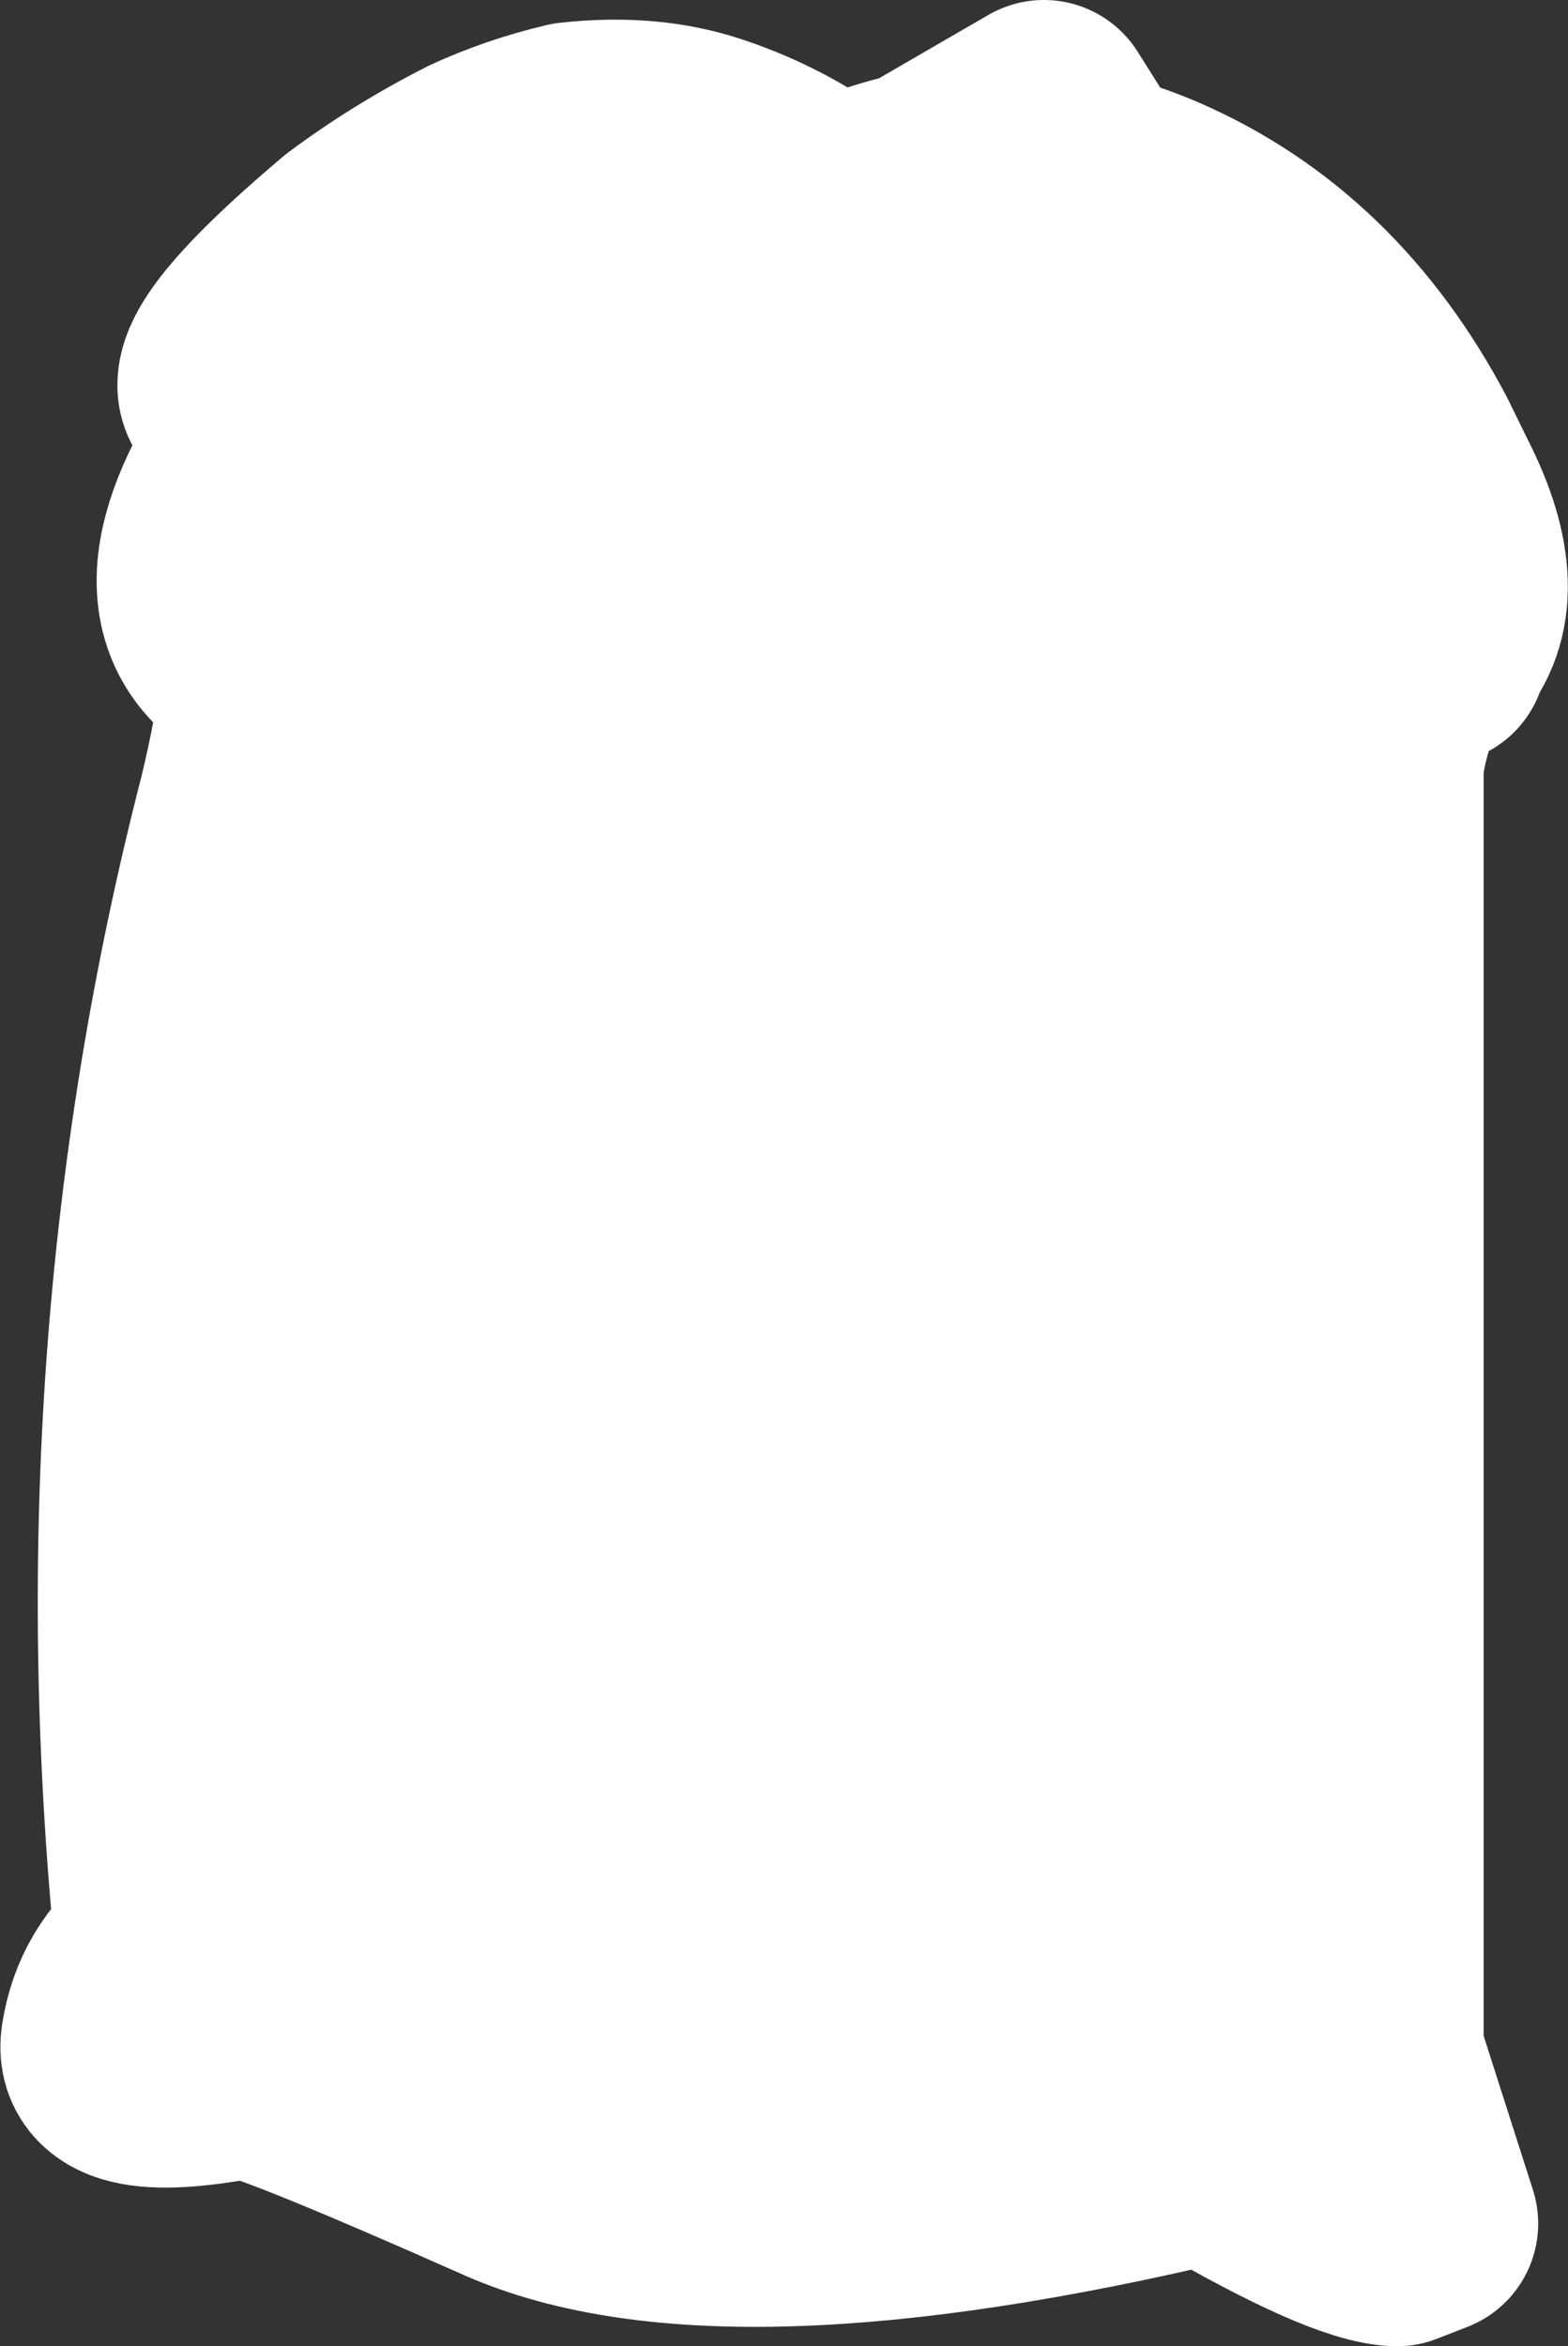
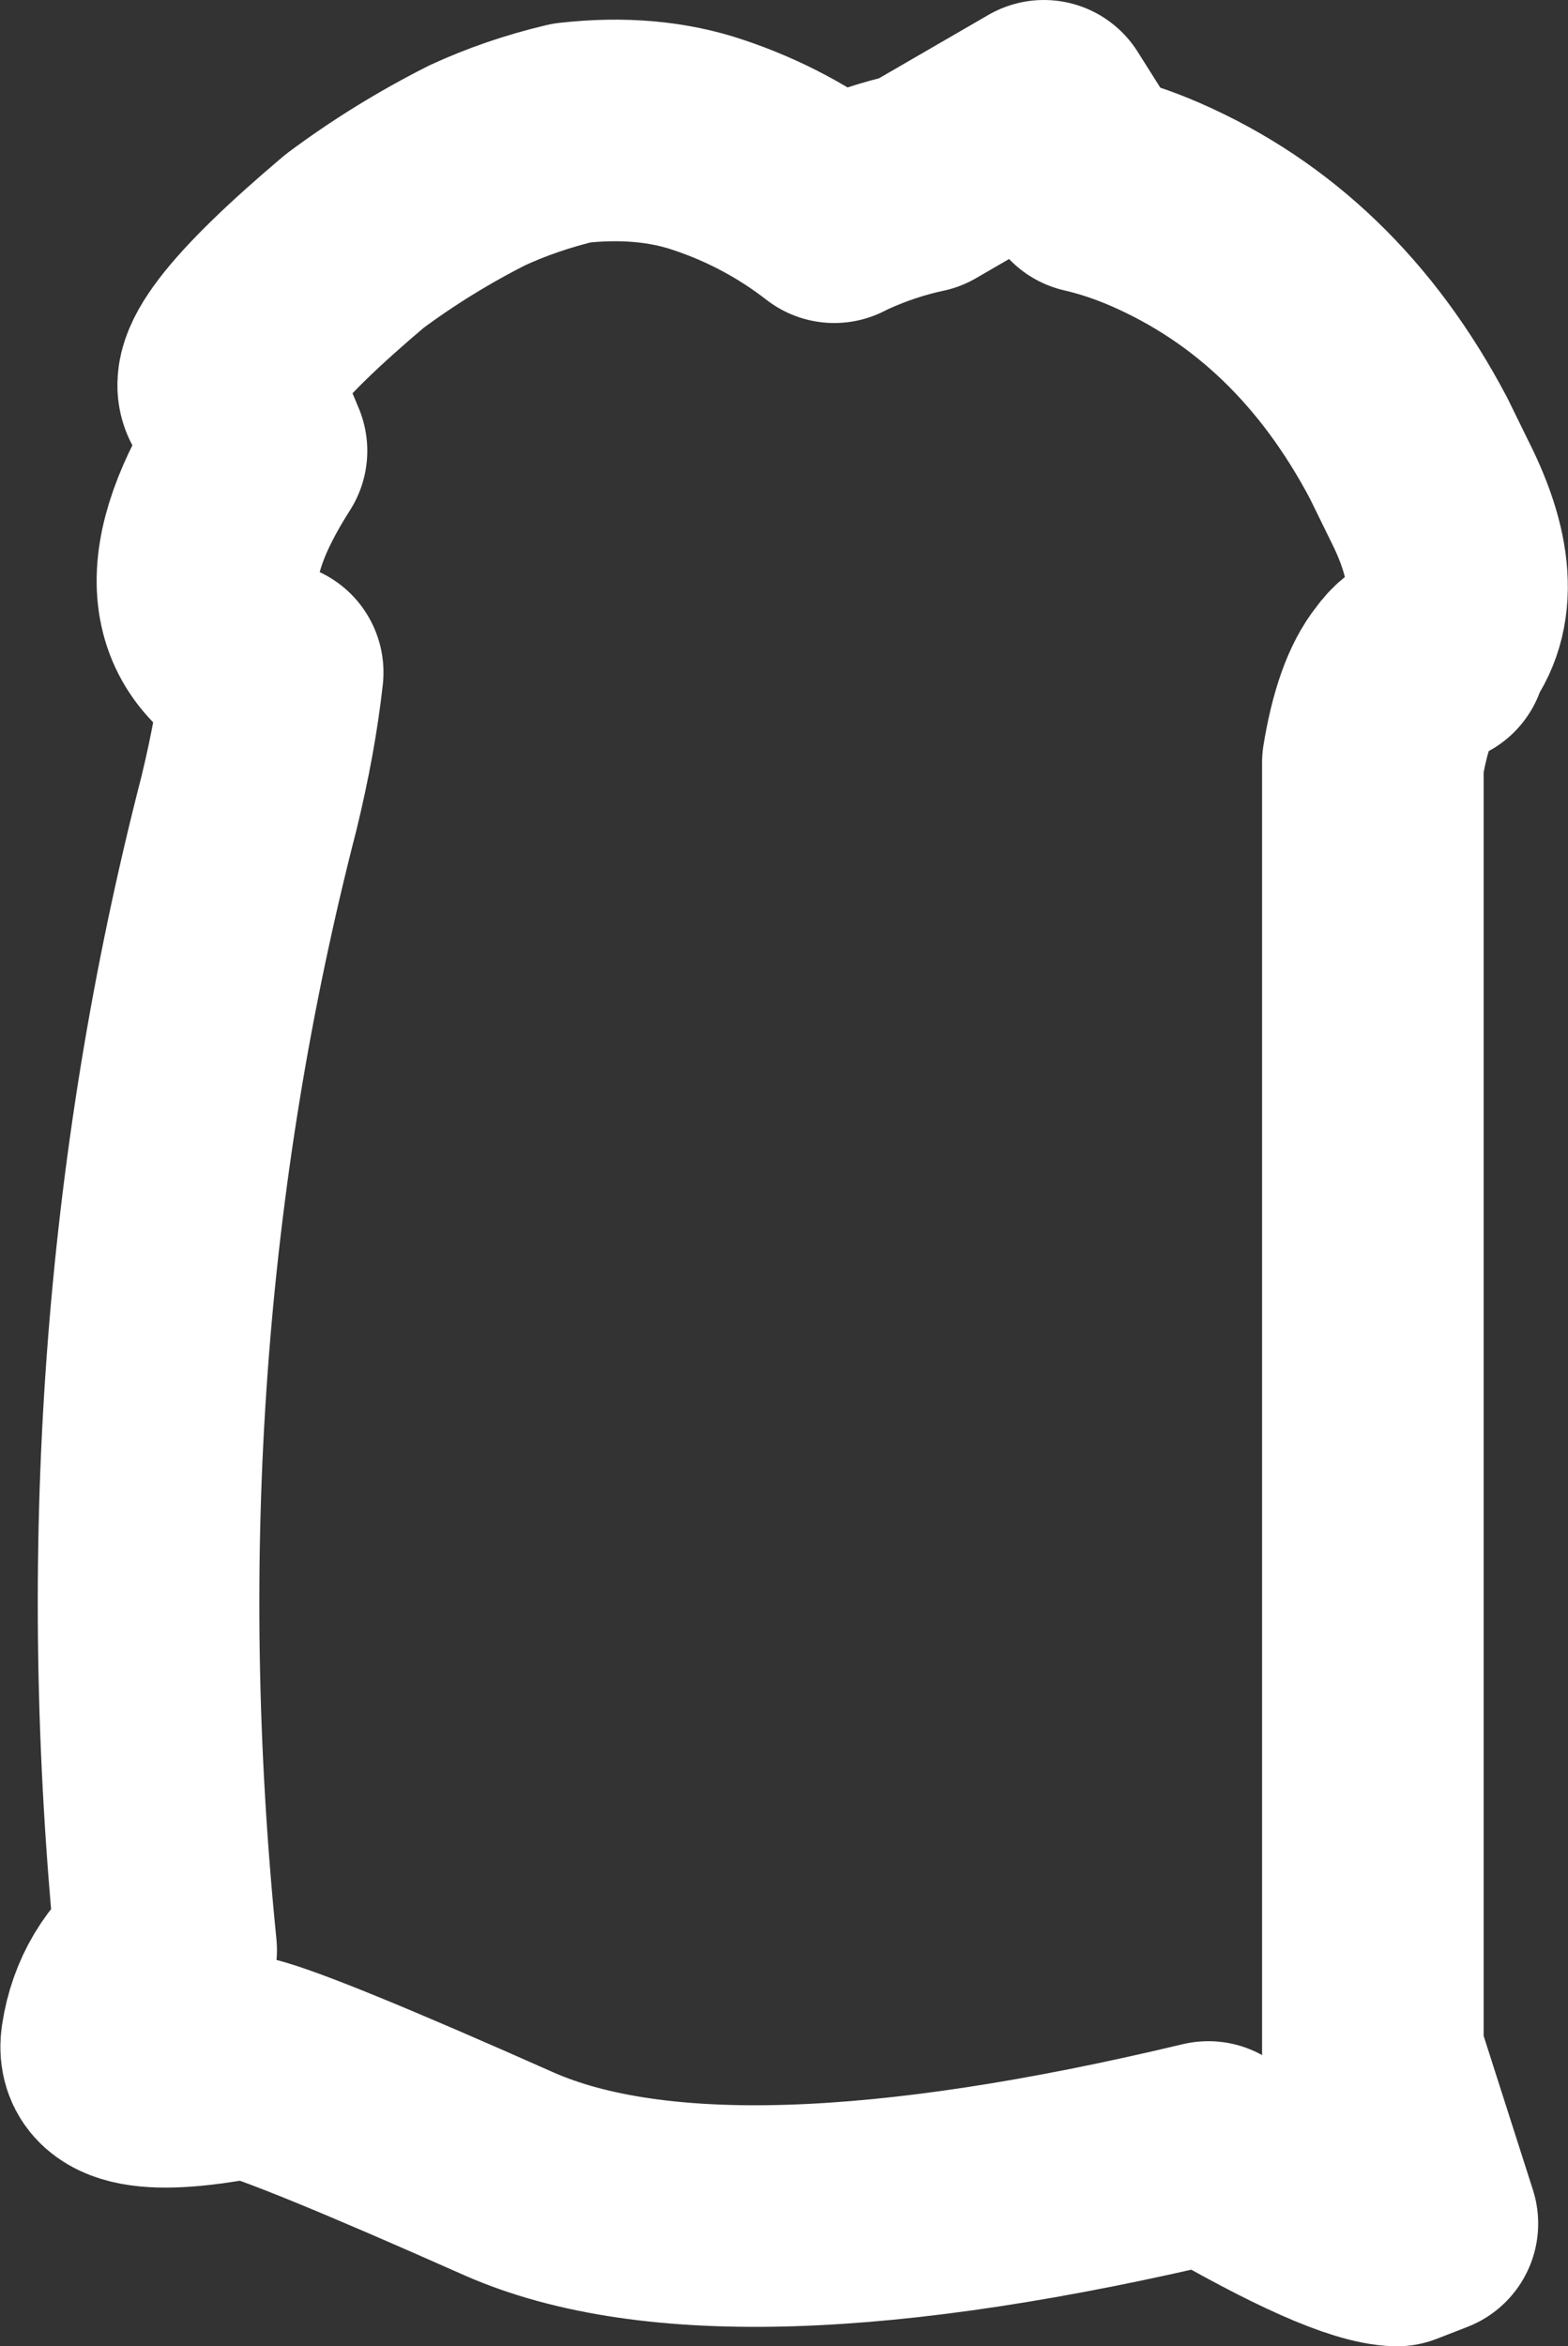
<svg xmlns="http://www.w3.org/2000/svg" height="137.65px" width="92.0px">
  <rect width="100%" height="100%" fill="#333333" stroke="none" />
  <g transform="matrix(1.0, 0.0, 0.0, 1.0, 41.2, 130.15)">
-     <path d="M22.7 -119.45 Q24.65 -119.0 26.6 -118.15 36.1 -114.0 41.45 -103.85 L42.65 -101.4 Q45.8 -95.2 42.9 -91.95 L43.05 -91.8 42.65 -91.7 Q41.8 -91.45 41.2 -90.6 39.95 -89.05 39.35 -85.4 L39.35 -9.7 42.55 0.3 40.75 1.0 Q37.95 0.9 29.7 -3.9 1.25 2.9 -11.3 -2.6 -23.9 -8.2 -26.7 -8.9 -35.15 -7.2 -34.65 -10.4 -34.15 -13.7 -31.45 -15.75 -34.95 -50.6 -26.6 -83.0 -25.6 -87.1 -25.2 -90.7 -32.35 -94.0 -26.15 -103.7 L-27.45 -106.8 Q-29.45 -108.35 -20.4 -116.0 -17.05 -118.5 -13.2 -120.45 -10.6 -121.65 -7.65 -122.35 -3.2 -122.85 0.35 -121.65 4.4 -120.3 7.75 -117.7 L8.15 -117.9 Q10.45 -118.95 12.8 -119.45 L20.05 -123.65 22.7 -119.45" fill="#ffffff" fill-rule="evenodd" stroke="none" />
-     <path d="M22.7 -119.45 Q24.65 -119.0 26.6 -118.15 36.1 -114.0 41.45 -103.85 L42.65 -101.4 Q45.8 -95.2 42.9 -91.95 L43.05 -91.8 42.65 -91.7 Q41.8 -91.45 41.2 -90.6 39.95 -89.05 39.35 -85.4 L39.35 -9.7 42.55 0.3 40.75 1.0 Q37.95 0.9 29.7 -3.9 1.25 2.9 -11.3 -2.6 -23.9 -8.2 -26.7 -8.9 -35.15 -7.2 -34.65 -10.4 -34.15 -13.7 -31.45 -15.75 -34.95 -50.6 -26.6 -83.0 -25.6 -87.1 -25.2 -90.7 -32.35 -94.0 -26.15 -103.7 L-27.45 -106.8 Q-29.45 -108.35 -20.4 -116.0 -17.05 -118.5 -13.2 -120.45 -10.6 -121.65 -7.65 -122.35 -3.2 -122.85 0.35 -121.65 4.4 -120.3 7.75 -117.7 L8.15 -117.9 Q10.45 -118.95 12.8 -119.45 L20.05 -123.65 22.7 -119.45 Z" fill="none" stroke="#ffffff" stroke-linecap="round" stroke-linejoin="round" stroke-width="13.0" />
+     <path d="M22.7 -119.45 Q24.65 -119.0 26.6 -118.15 36.1 -114.0 41.45 -103.85 L42.65 -101.4 Q45.8 -95.2 42.9 -91.95 L43.05 -91.8 42.65 -91.7 Q41.8 -91.45 41.2 -90.6 39.95 -89.05 39.35 -85.4 L39.35 -9.7 42.55 0.3 40.75 1.0 Q37.95 0.9 29.7 -3.9 1.25 2.9 -11.3 -2.6 -23.9 -8.2 -26.7 -8.9 -35.15 -7.2 -34.65 -10.4 -34.15 -13.7 -31.45 -15.75 -34.95 -50.6 -26.6 -83.0 -25.6 -87.1 -25.2 -90.7 -32.35 -94.0 -26.15 -103.7 L-27.45 -106.8 Q-29.45 -108.35 -20.4 -116.0 -17.05 -118.5 -13.2 -120.45 -10.6 -121.65 -7.65 -122.35 -3.2 -122.85 0.35 -121.65 4.4 -120.3 7.75 -117.7 L8.15 -117.9 Q10.45 -118.95 12.8 -119.45 L20.05 -123.65 22.7 -119.45 " fill="none" stroke="#ffffff" stroke-linecap="round" stroke-linejoin="round" stroke-width="13.0" />
  </g>
</svg>